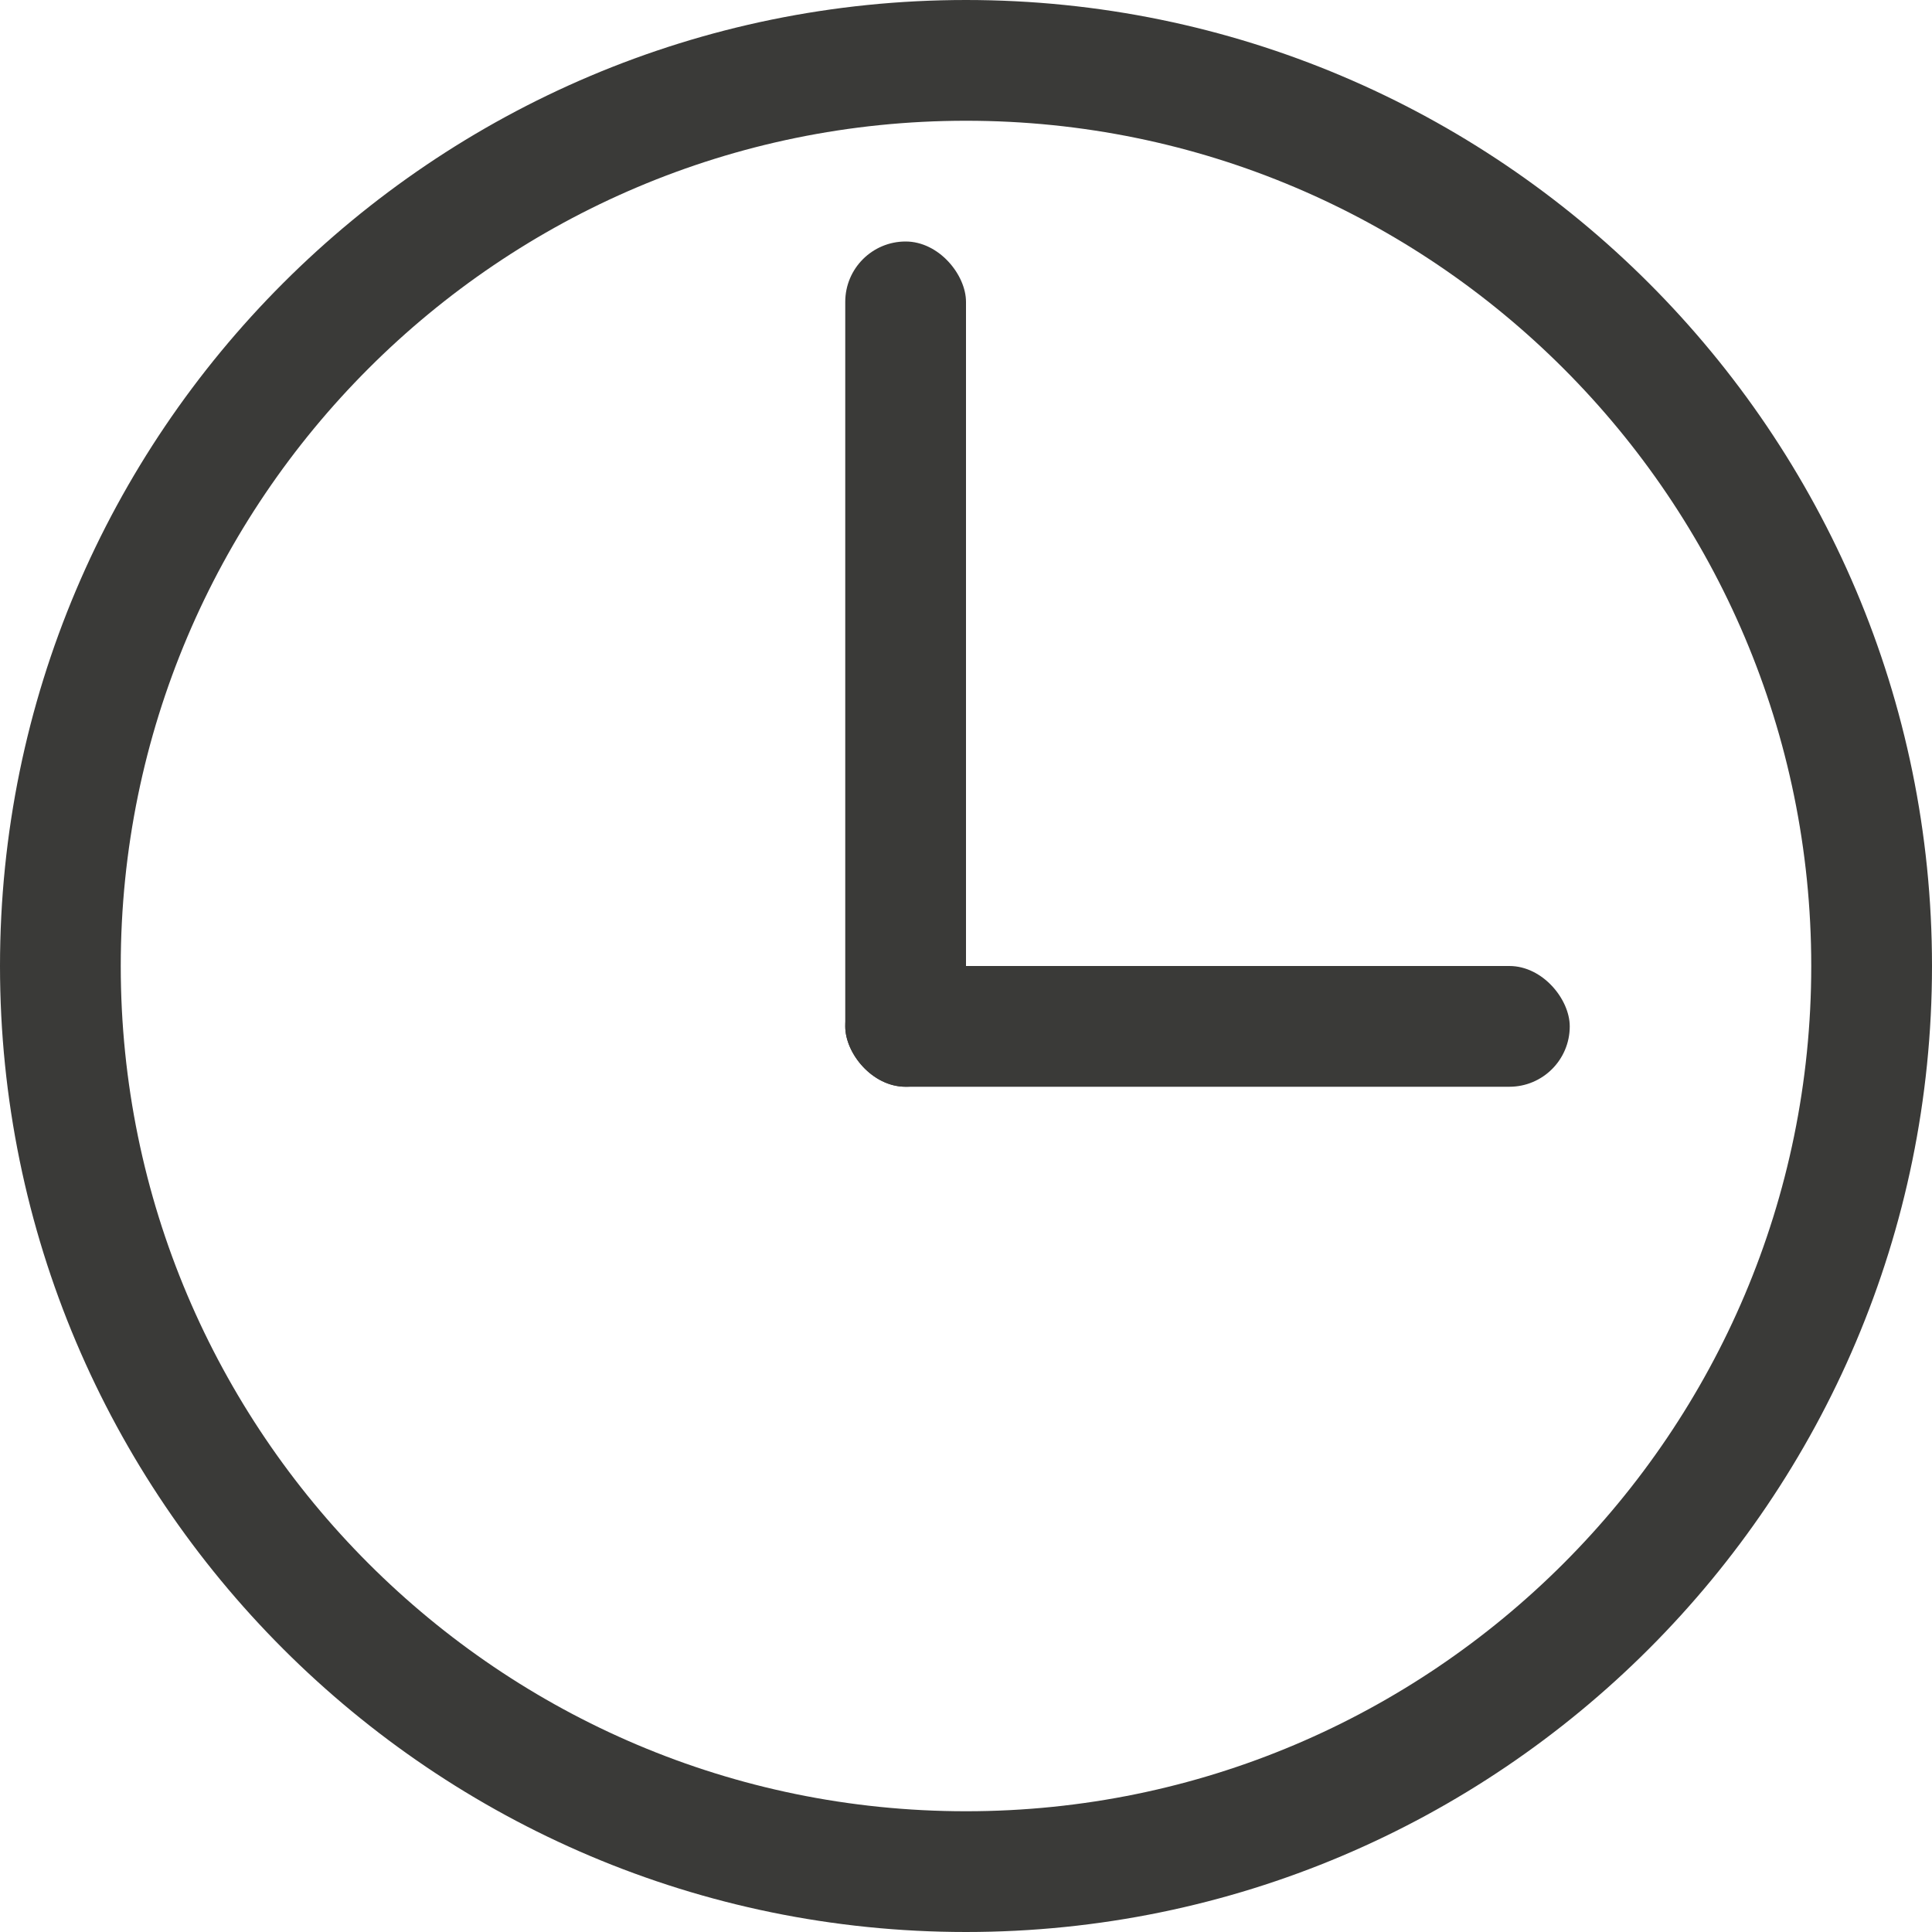
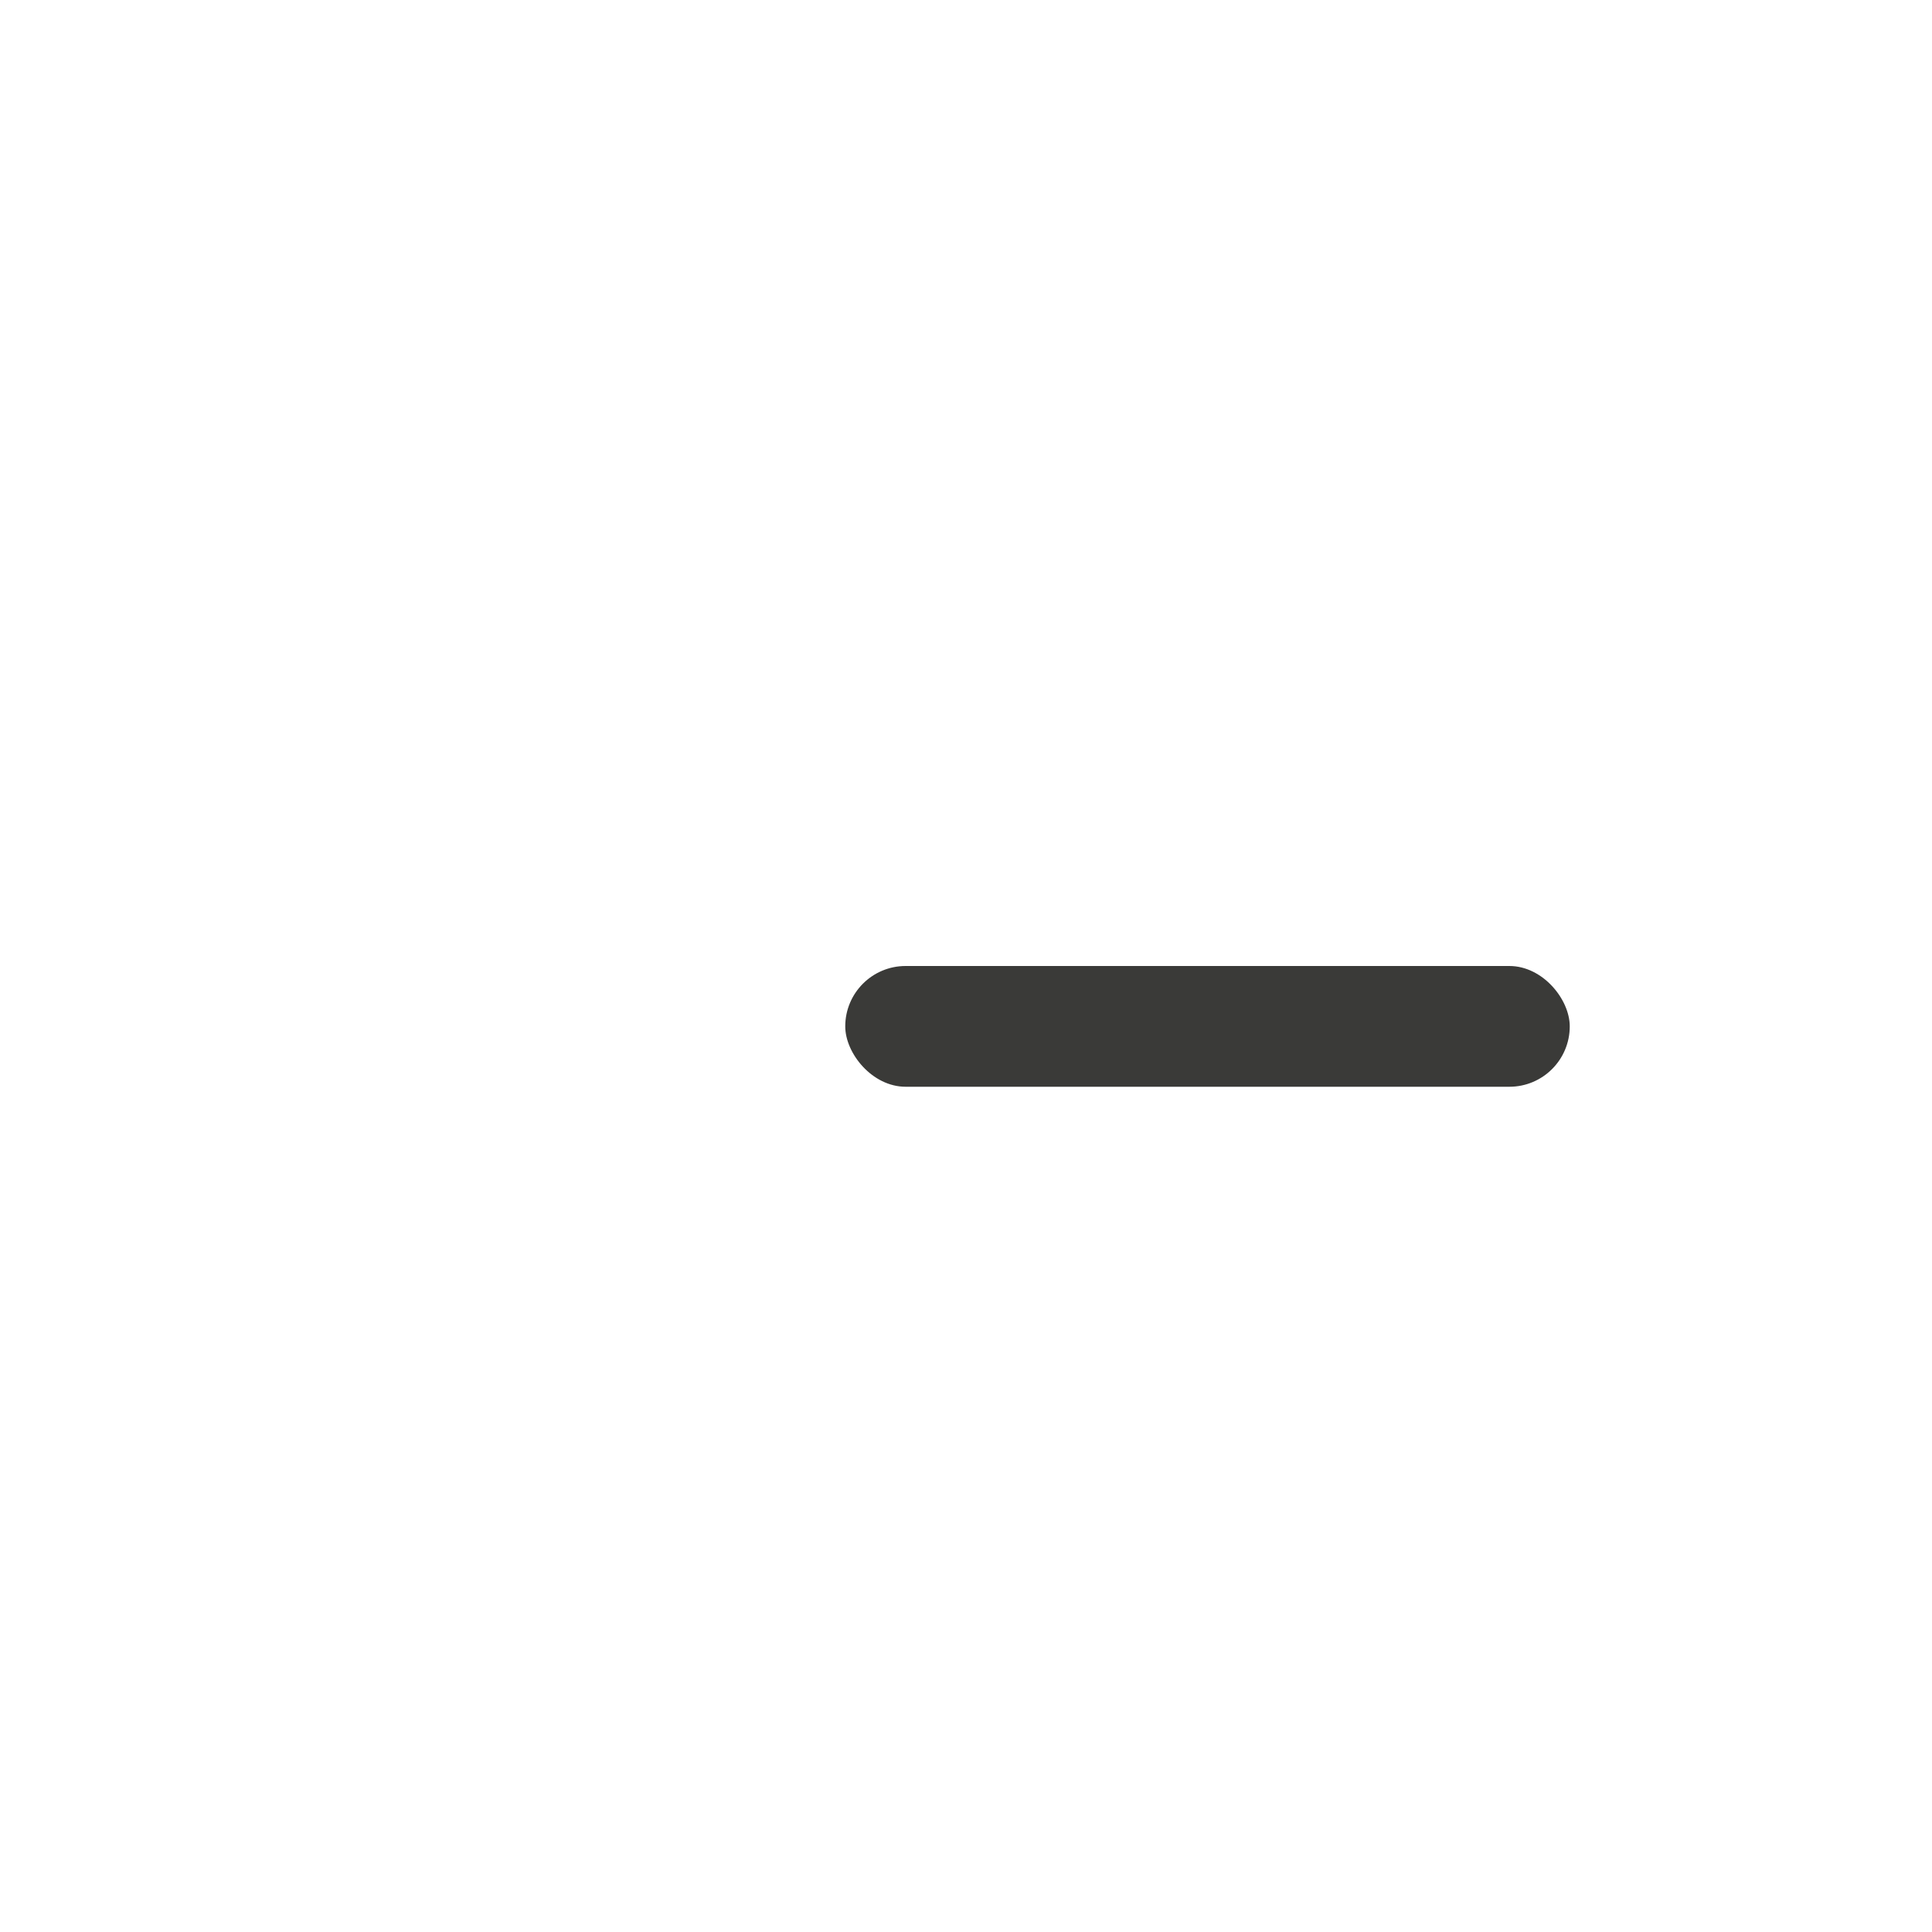
<svg xmlns="http://www.w3.org/2000/svg" viewBox="0 0 16 16">
- /&amp;gt;<path d="m8 .5c-4.138 0-7.5 3.362-7.5 7.5 0 4.138 3.362 7.5 7.5 7.5 4.138 0 7.5-3.362 7.5-7.5 0-4.138-3.362-7.5-7.5-7.5z" fill="none" stroke="#3a3a38" stroke-linecap="round" stroke-linejoin="round" />
-   <g fill="#3a3a38">
-     <rect height="7" ry=".5" width="1" x="7" y="2" />
+ /&amp;gt;<g fill="#3a3a38">
    <rect height="1" ry=".5" width="6" x="7" y="8" />
  </g>
</svg>